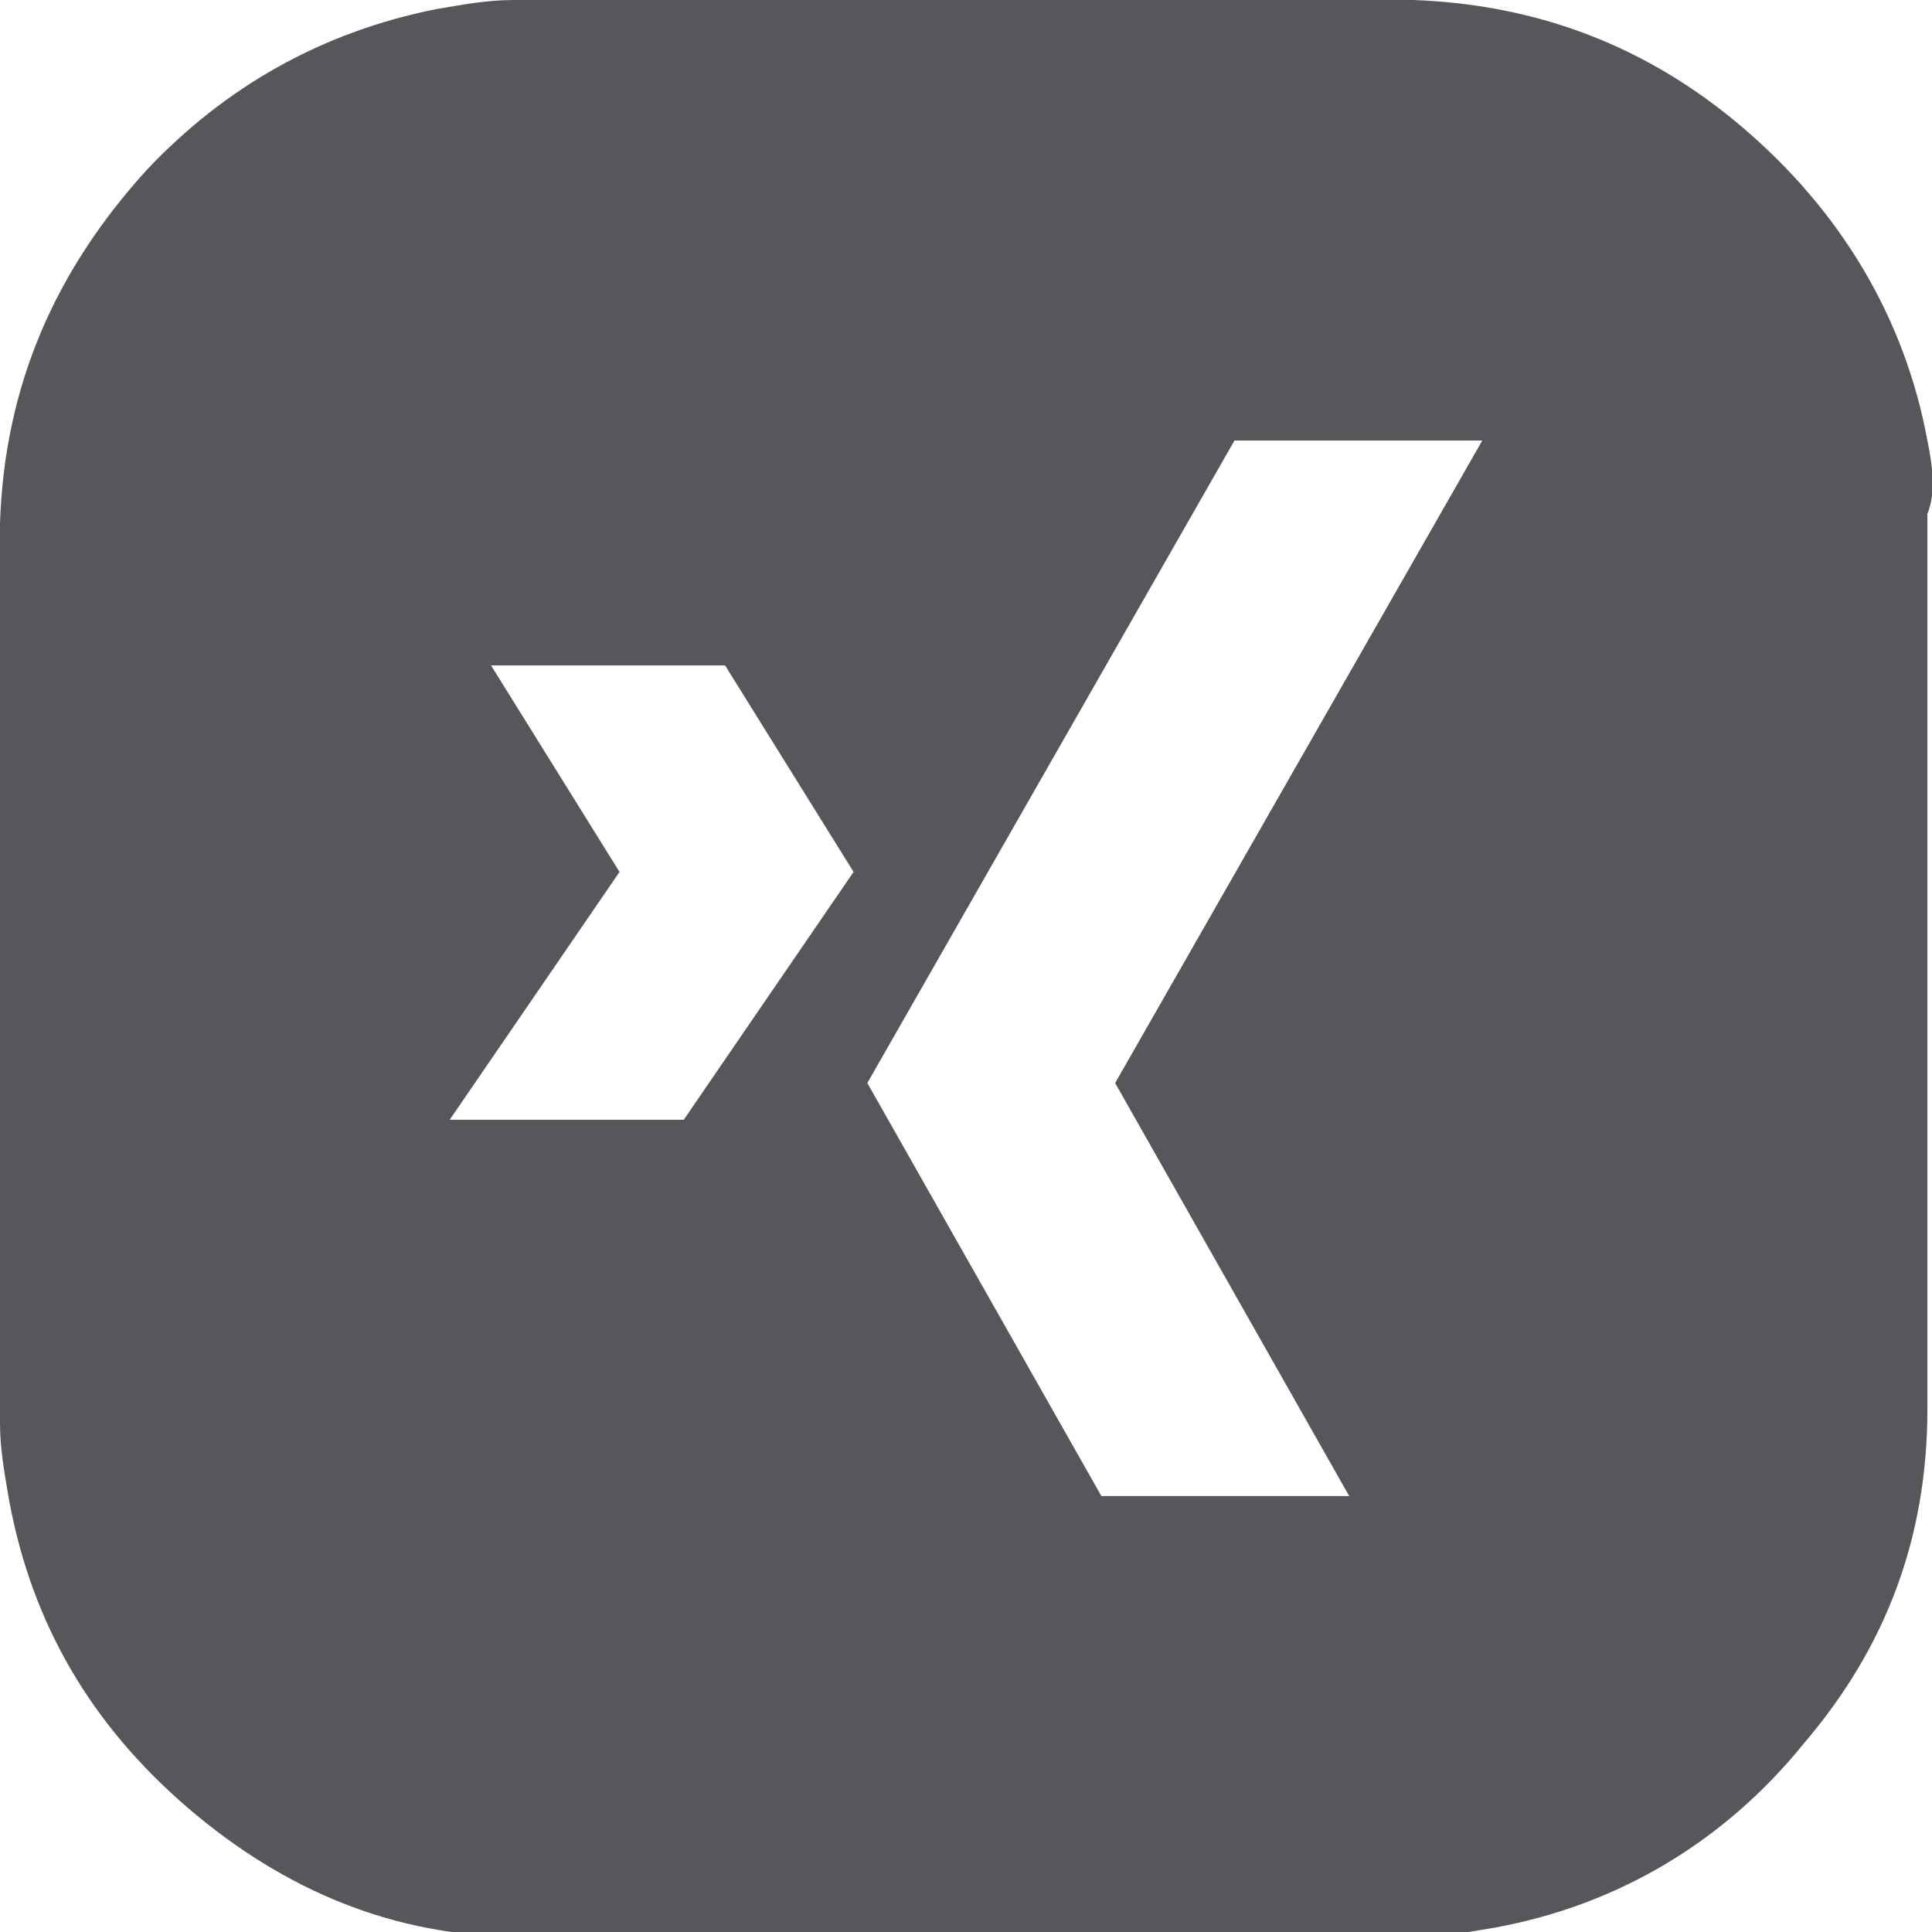
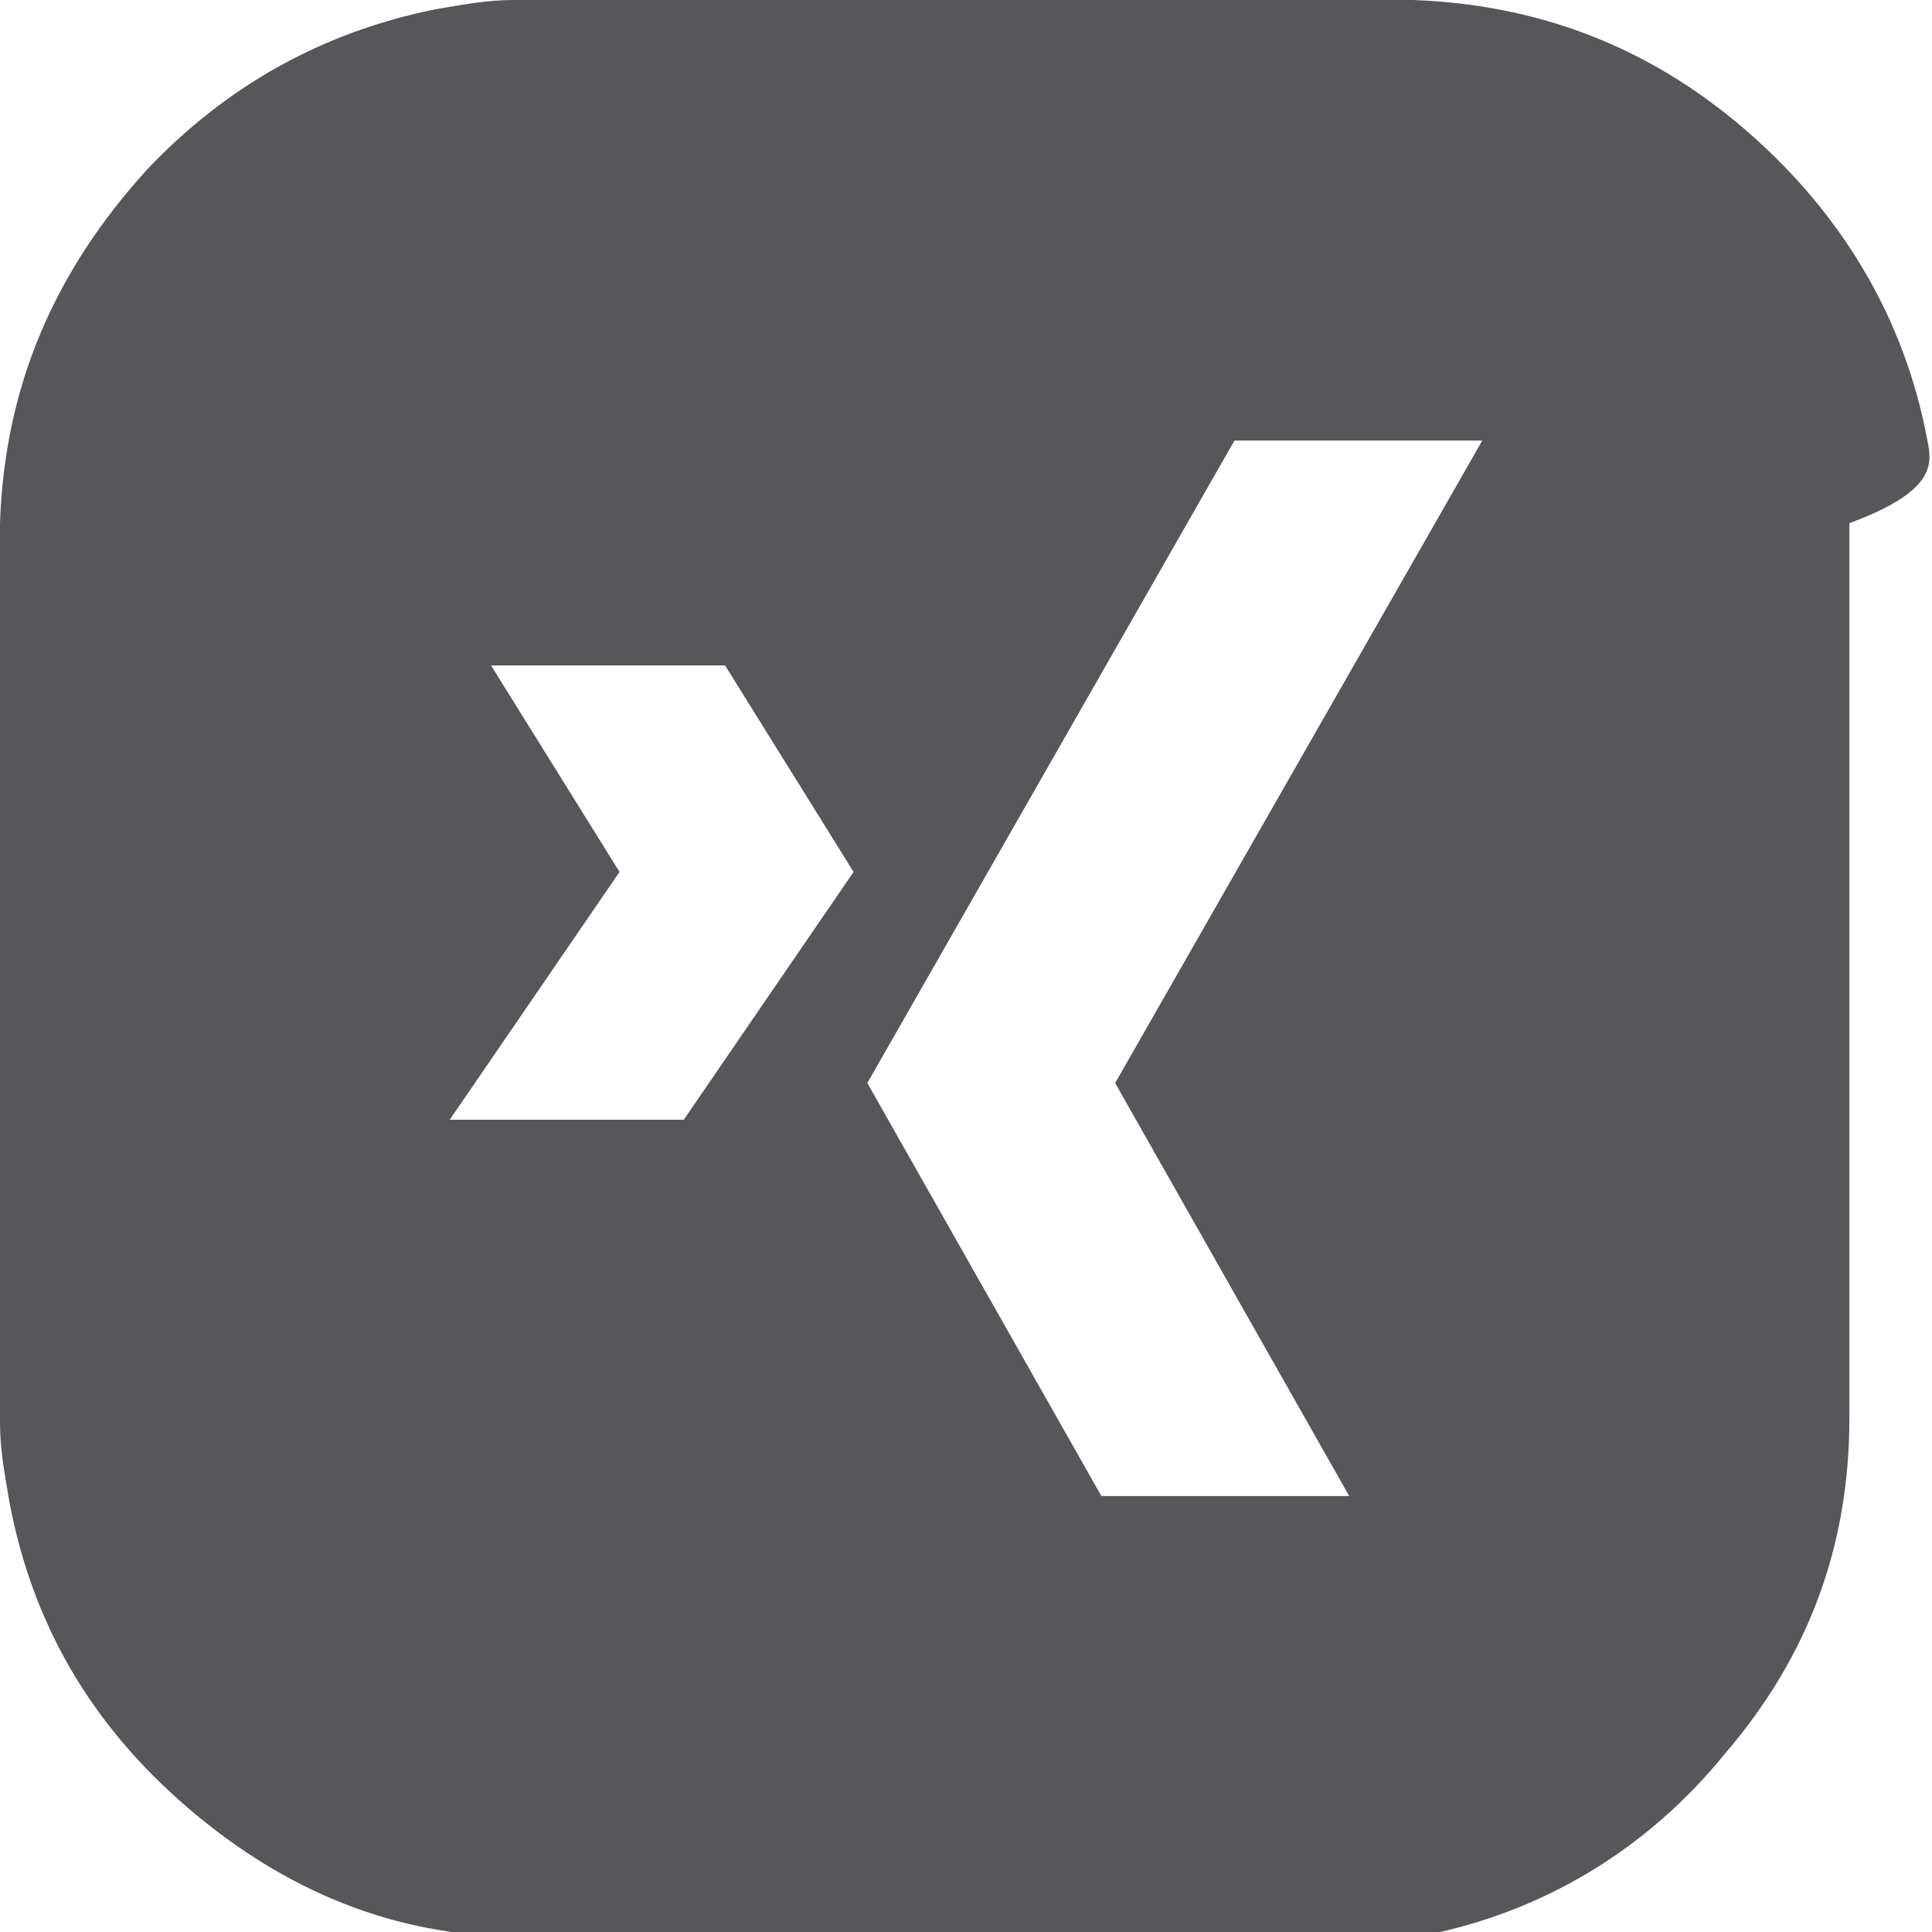
<svg xmlns="http://www.w3.org/2000/svg" version="1.1" id="Ebene_1" x="0px" y="0px" viewBox="0 0 42.1 42.1" style="enable-background:new 0 0 42.1 42.1;" xml:space="preserve">
  <style type="text/css">
	.st0{fill:#57575B;}
</style>
  <g>
-     <path class="st0" d="M42,9.6c-0.5-2.7-1.9-5-4-6.8S33.5,0.1,30.8,0c-6.5,0-13.1,0-19.6,0c-0.6,0-1.1,0.1-1.7,0.2   C7,0.7,4.9,1.9,3.2,3.7c-2,2.2-3.1,4.7-3.2,7.7c0,3.2,0,6.4,0,9.7s0,6.6,0,9.9c0,0.6,0.1,1.1,0.2,1.7c0.5,2.7,1.8,4.9,3.9,6.7   s4.5,2.8,7.2,2.8c6.6,0,13.1,0,19.6,0c0.6,0,1.1-0.1,1.7-0.2c2.7-0.5,5-1.9,6.7-4c1.8-2.1,2.7-4.5,2.7-7.3c0-6.5,0-13,0-19.5   C42.2,10.7,42.1,10.1,42,9.6z M14.9,24.4H9.8l3.7-5.4l-2.8-4.5h5.1l2.8,4.5L14.9,24.4z M24.3,23.6l5.1,9H24l-5.1-9l8-14h5.4   L24.3,23.6z" />
+     <path class="st0" d="M42,9.6c-0.5-2.7-1.9-5-4-6.8S33.5,0.1,30.8,0c-6.5,0-13.1,0-19.6,0c-0.6,0-1.1,0.1-1.7,0.2   C7,0.7,4.9,1.9,3.2,3.7c-2,2.2-3.1,4.7-3.2,7.7c0,3.2,0,6.4,0,9.7s0,6.6,0,9.9c0,0.6,0.1,1.1,0.2,1.7c0.5,2.7,1.8,4.9,3.9,6.7   s4.5,2.8,7.2,2.8c6.6,0,13.1,0,19.6,0c2.7-0.5,5-1.9,6.7-4c1.8-2.1,2.7-4.5,2.7-7.3c0-6.5,0-13,0-19.5   C42.2,10.7,42.1,10.1,42,9.6z M14.9,24.4H9.8l3.7-5.4l-2.8-4.5h5.1l2.8,4.5L14.9,24.4z M24.3,23.6l5.1,9H24l-5.1-9l8-14h5.4   L24.3,23.6z" />
  </g>
</svg>